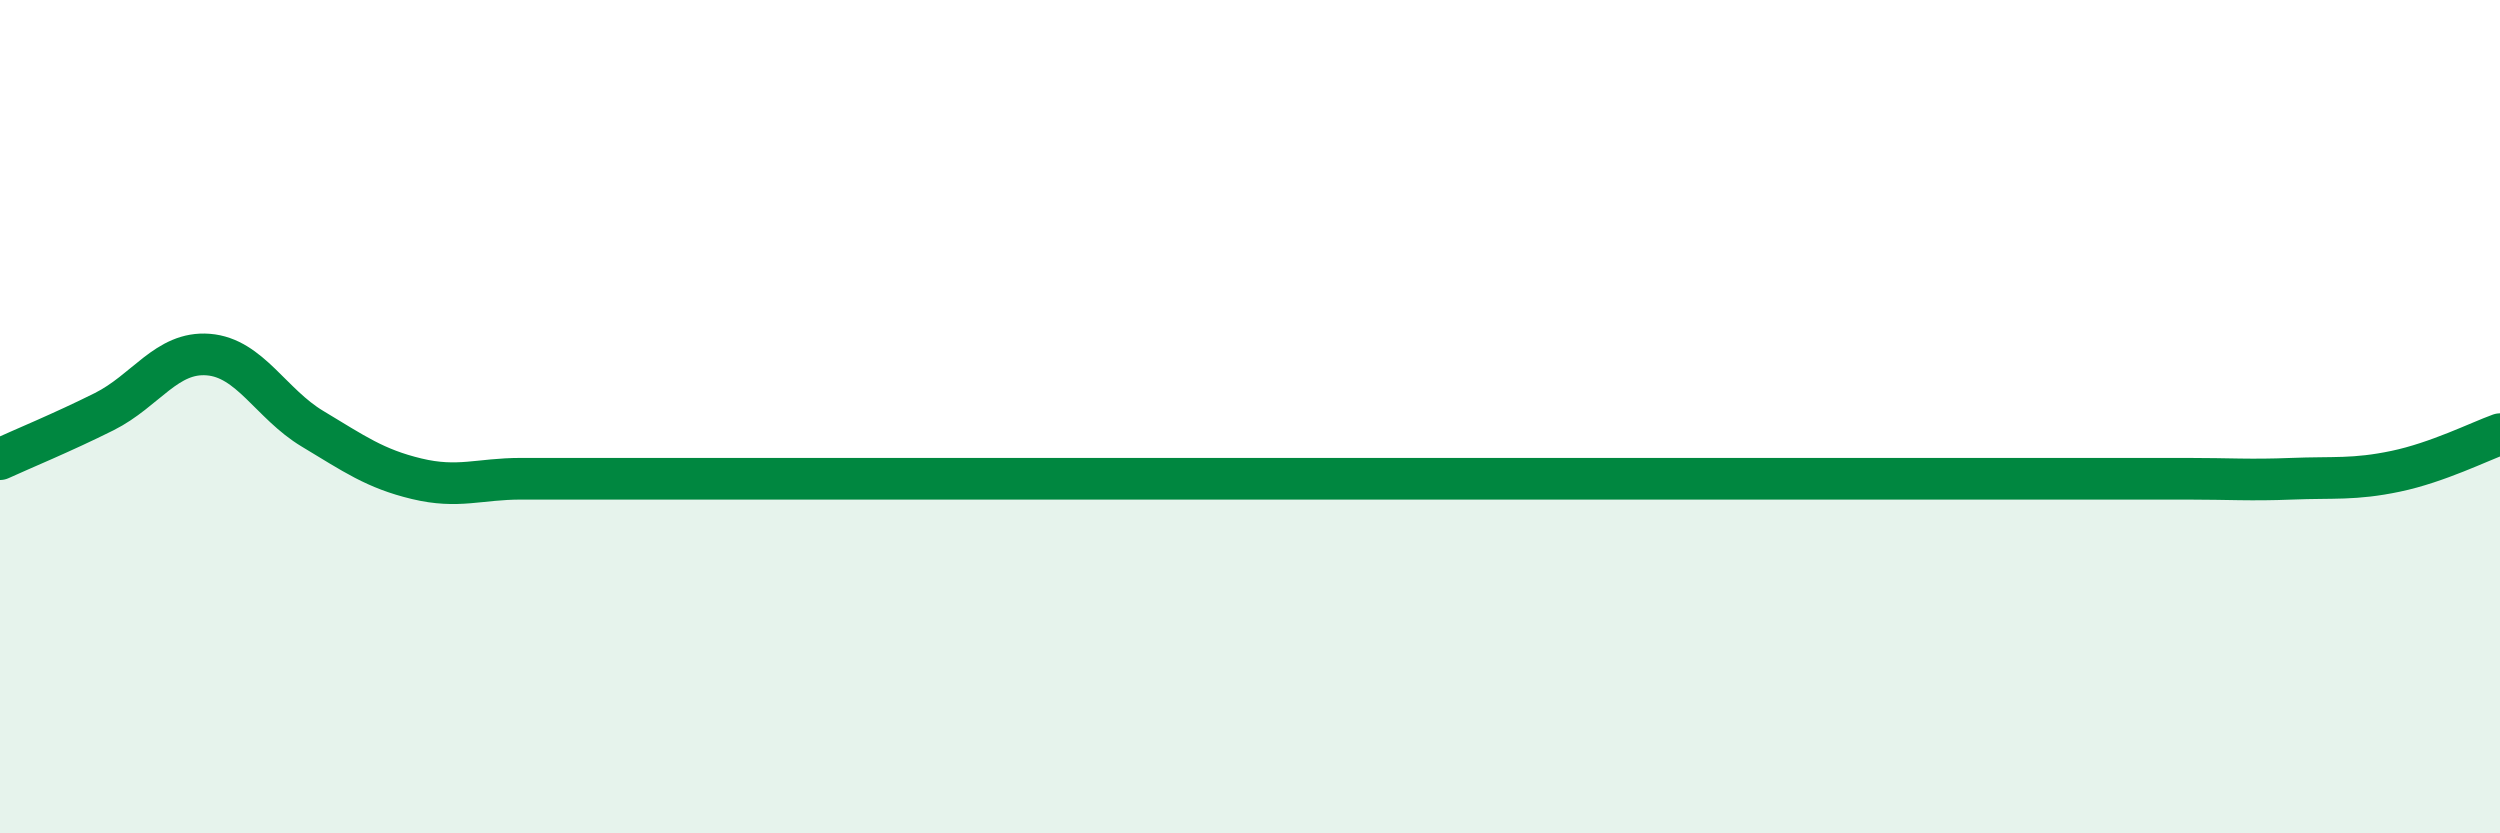
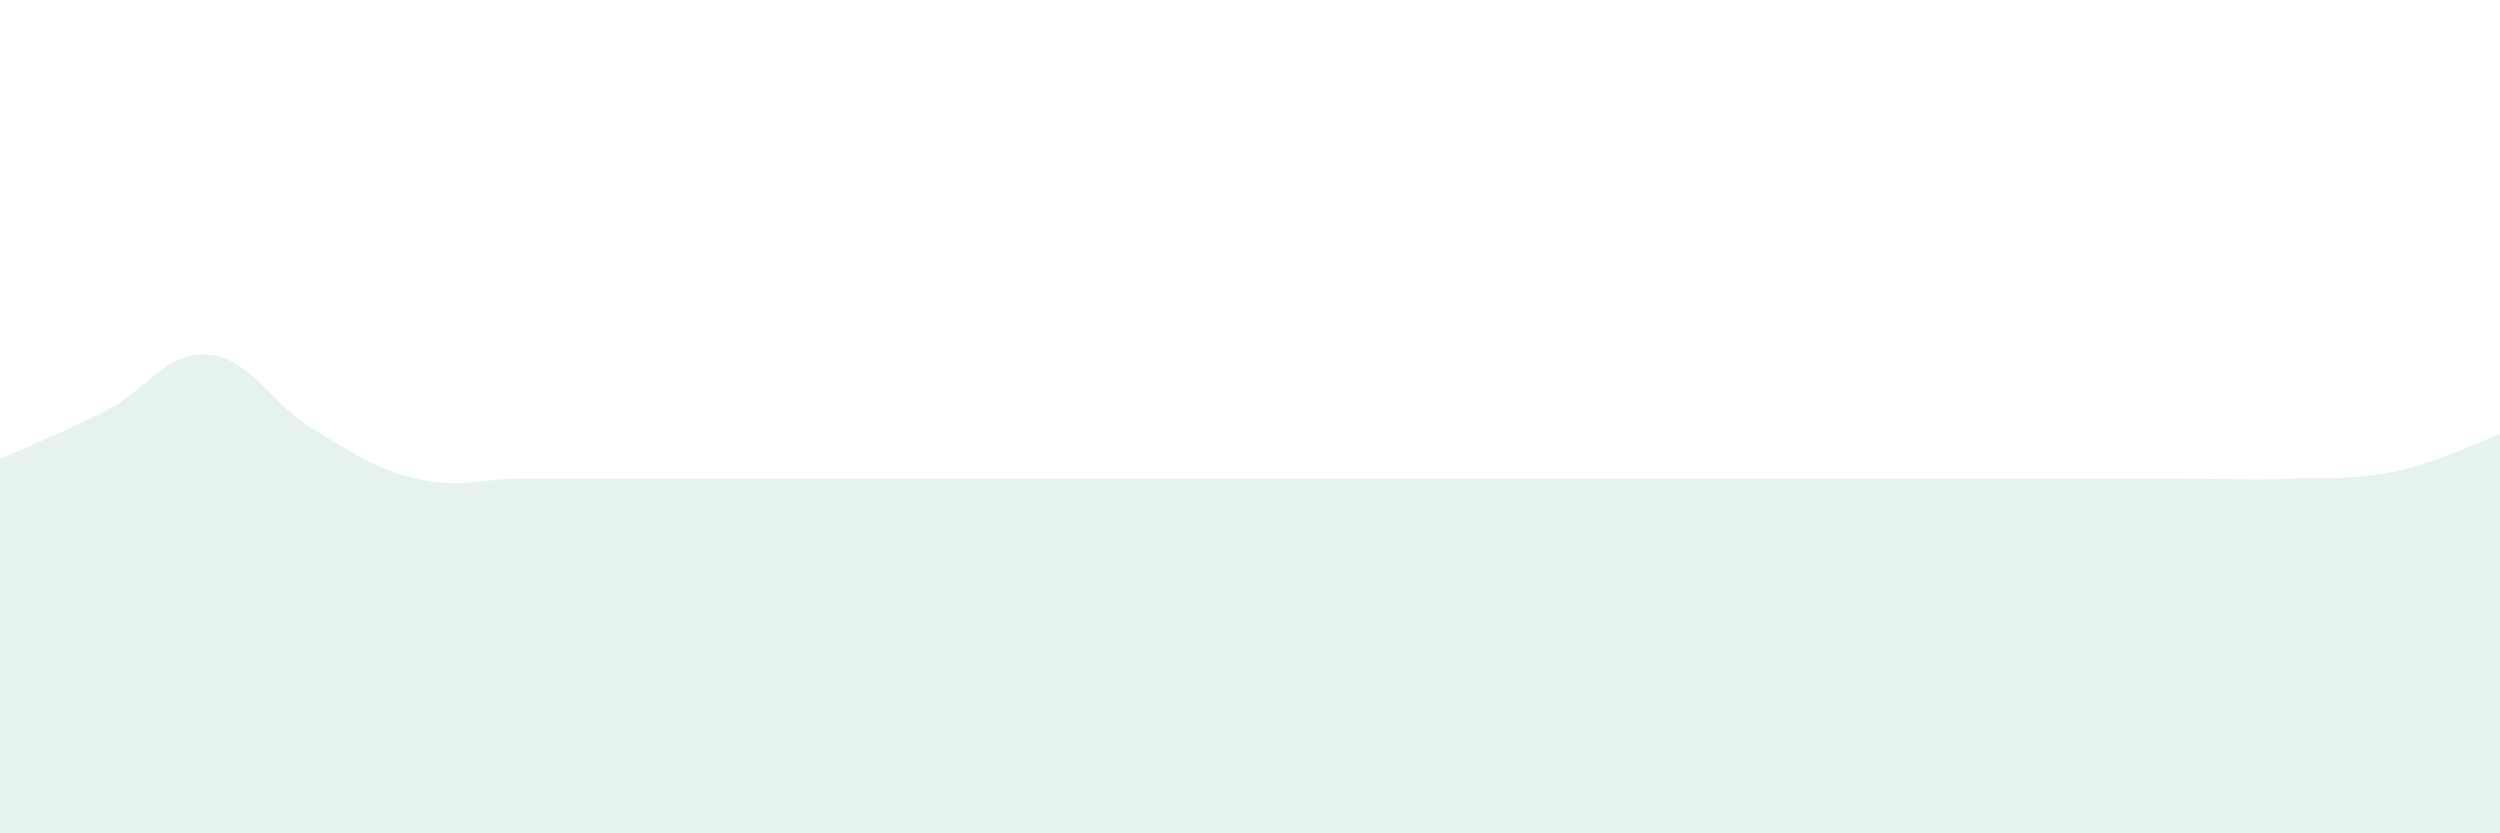
<svg xmlns="http://www.w3.org/2000/svg" width="60" height="20" viewBox="0 0 60 20">
  <path d="M 0,11.02 C 0.5,10.79 1.5,10.38 2.5,9.88 C 3.5,9.38 4,8.43 5,8.51 C 6,8.59 6.5,9.69 7.5,10.29 C 8.5,10.89 9,11.25 10,11.49 C 11,11.73 11.5,11.49 12.5,11.49 C 13.5,11.49 14,11.49 15,11.49 C 16,11.49 16.5,11.49 17.5,11.49 C 18.5,11.49 19,11.49 20,11.49 C 21,11.49 21.5,11.49 22.5,11.49 C 23.5,11.49 24,11.49 25,11.49 C 26,11.49 26.5,11.49 27.5,11.49 C 28.5,11.49 29,11.49 30,11.49 C 31,11.49 31.5,11.49 32.5,11.49 C 33.5,11.49 34,11.49 35,11.49 C 36,11.49 36.5,11.49 37.5,11.49 C 38.5,11.49 39,11.49 40,11.49 C 41,11.49 41.5,11.49 42.5,11.49 C 43.5,11.49 44,11.49 45,11.49 C 46,11.49 46.5,11.49 47.5,11.49 C 48.5,11.49 49,11.49 50,11.49 C 51,11.49 51.5,11.49 52.5,11.49 C 53.5,11.49 54,11.53 55,11.49 C 56,11.45 56.5,11.52 57.5,11.31 C 58.5,11.1 59.5,10.6 60,10.42L60 20L0 20Z" fill="#008740" opacity="0.1" stroke-linecap="round" stroke-linejoin="round" />
-   <path d="M 0,11.02 C 0.5,10.79 1.5,10.38 2.5,9.88 C 3.5,9.38 4,8.43 5,8.51 C 6,8.59 6.5,9.69 7.5,10.29 C 8.5,10.89 9,11.25 10,11.49 C 11,11.73 11.5,11.49 12.5,11.49 C 13.5,11.49 14,11.49 15,11.49 C 16,11.49 16.5,11.49 17.5,11.49 C 18.5,11.49 19,11.49 20,11.49 C 21,11.49 21.5,11.49 22.5,11.49 C 23.5,11.49 24,11.49 25,11.49 C 26,11.49 26.5,11.49 27.5,11.49 C 28.5,11.49 29,11.49 30,11.49 C 31,11.49 31.5,11.49 32.5,11.49 C 33.5,11.49 34,11.49 35,11.49 C 36,11.49 36.5,11.49 37.5,11.49 C 38.5,11.49 39,11.49 40,11.49 C 41,11.49 41.5,11.49 42.5,11.49 C 43.5,11.49 44,11.49 45,11.49 C 46,11.49 46.5,11.49 47.5,11.49 C 48.5,11.49 49,11.49 50,11.49 C 51,11.49 51.5,11.49 52.5,11.49 C 53.5,11.49 54,11.53 55,11.49 C 56,11.45 56.5,11.52 57.5,11.31 C 58.5,11.1 59.5,10.6 60,10.42" stroke="#008740" stroke-width="1" fill="none" stroke-linecap="round" stroke-linejoin="round" />
</svg>